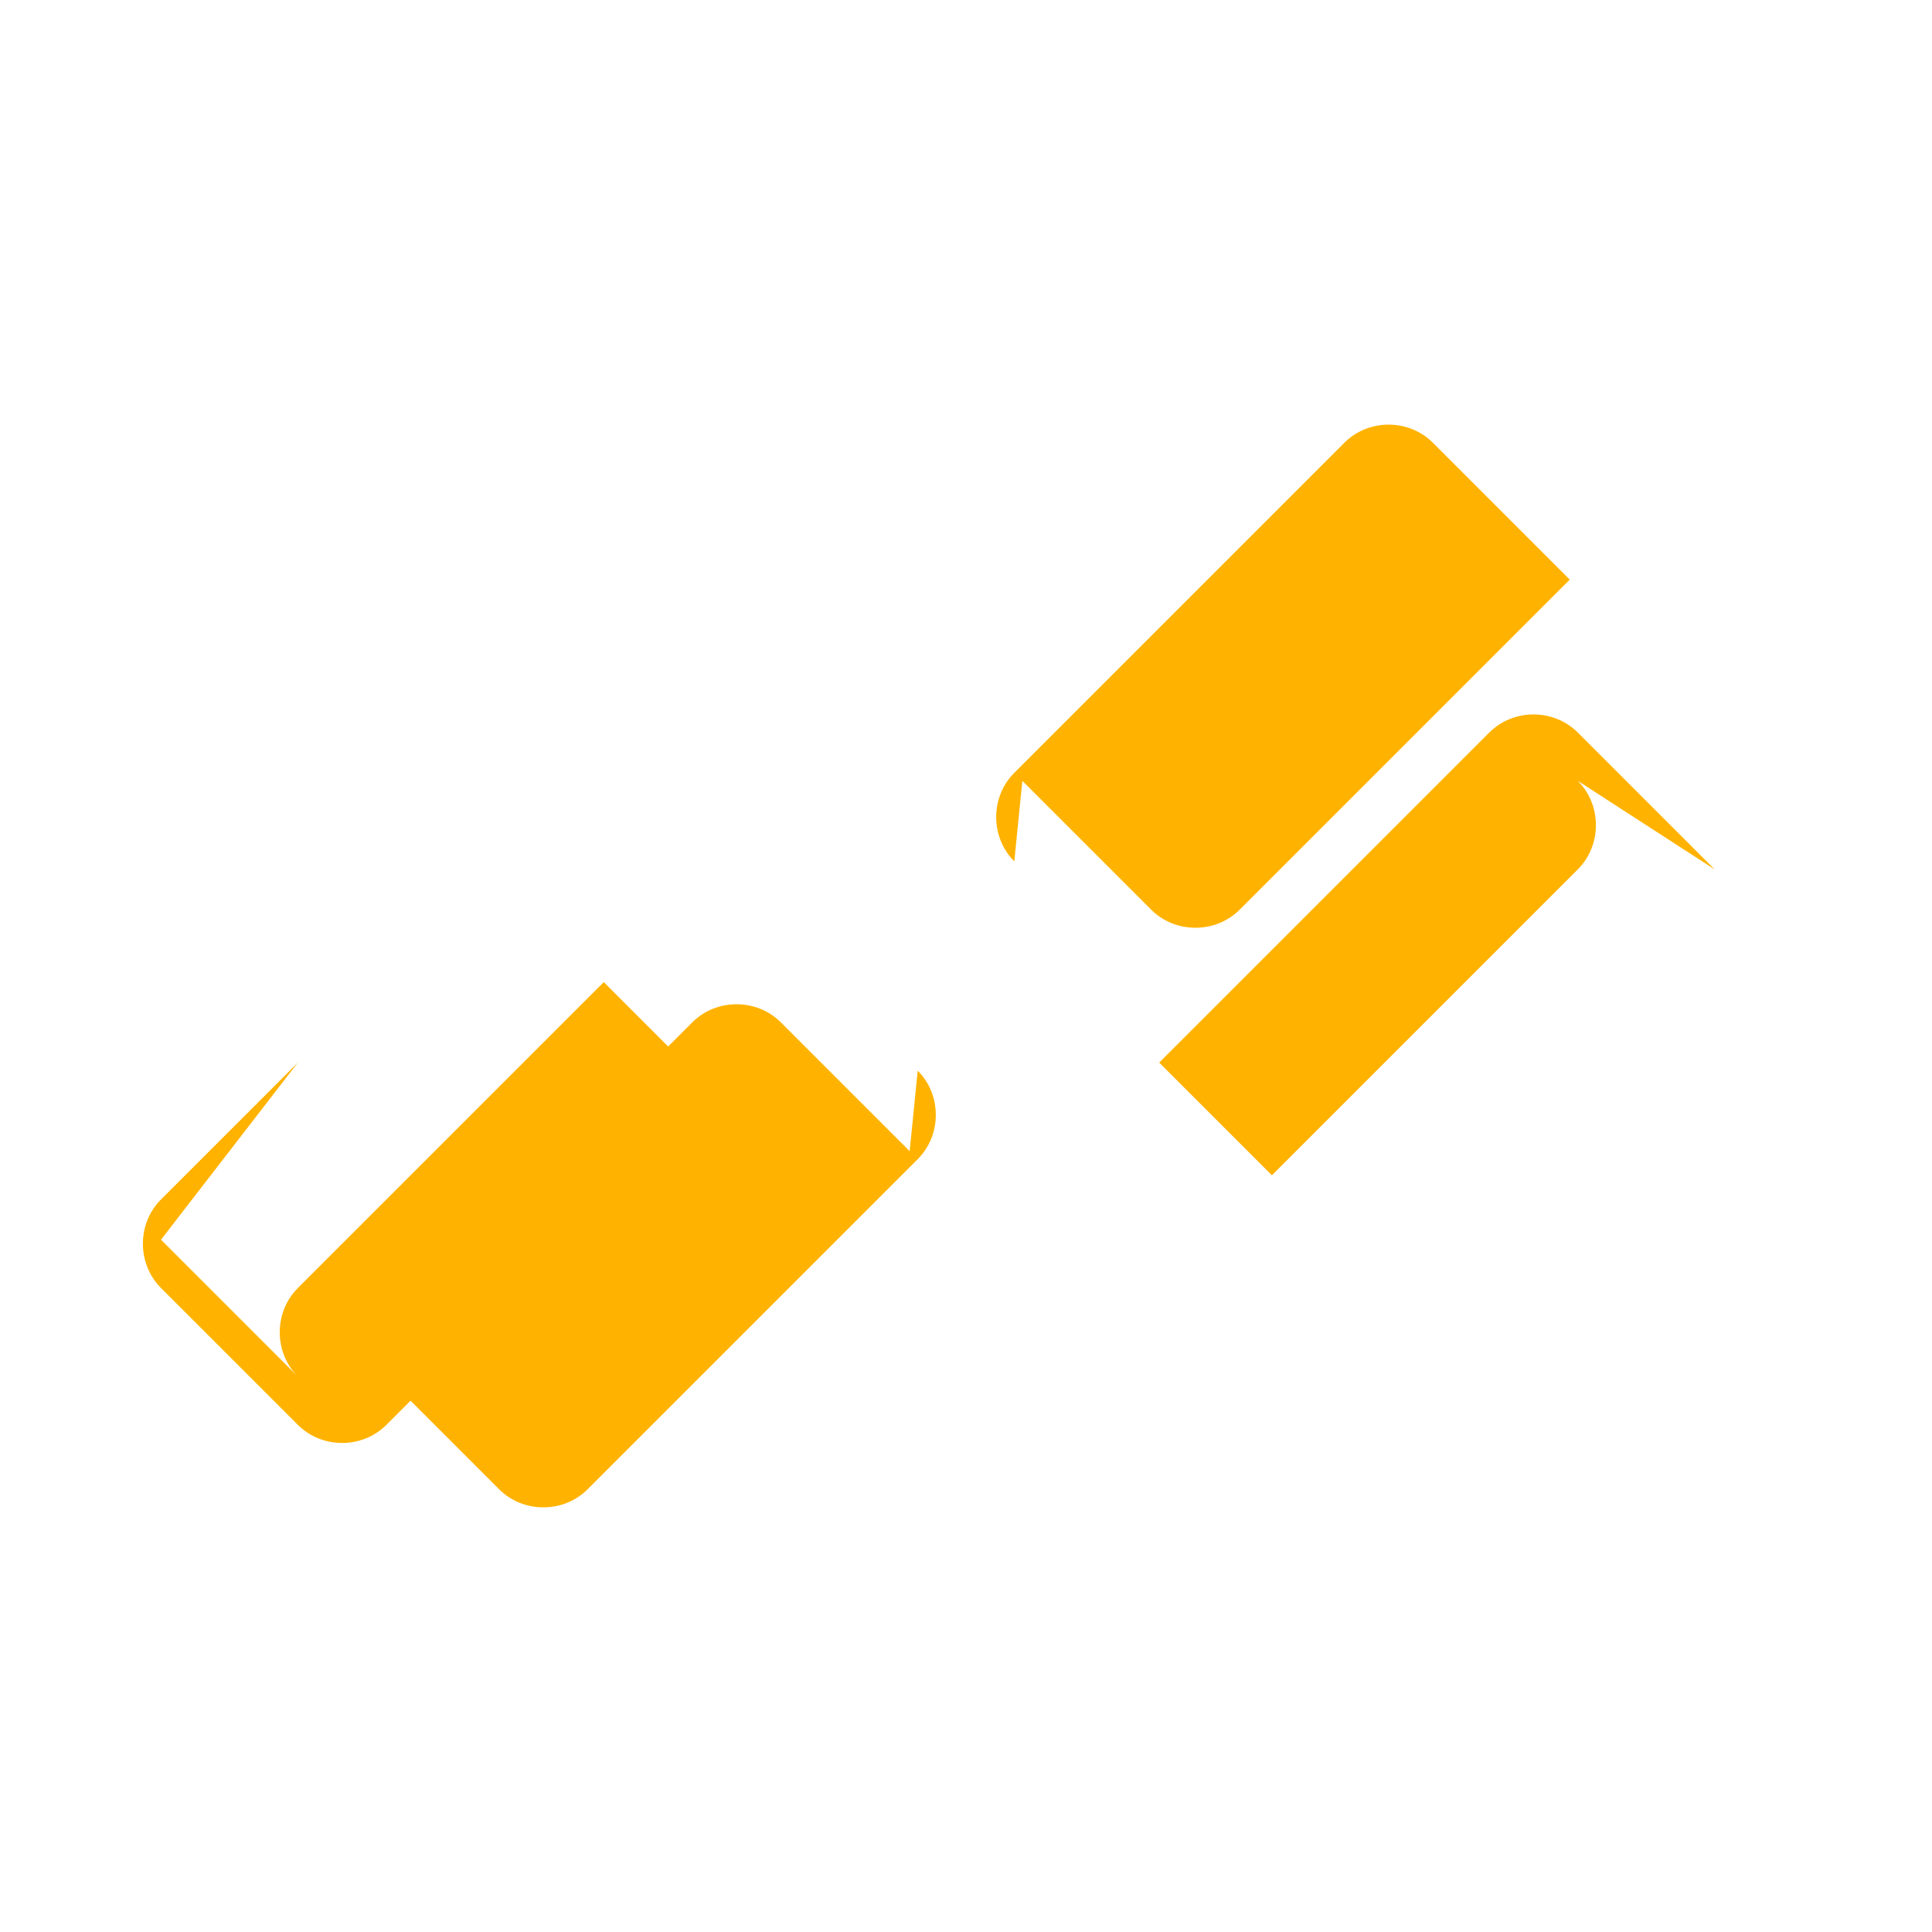
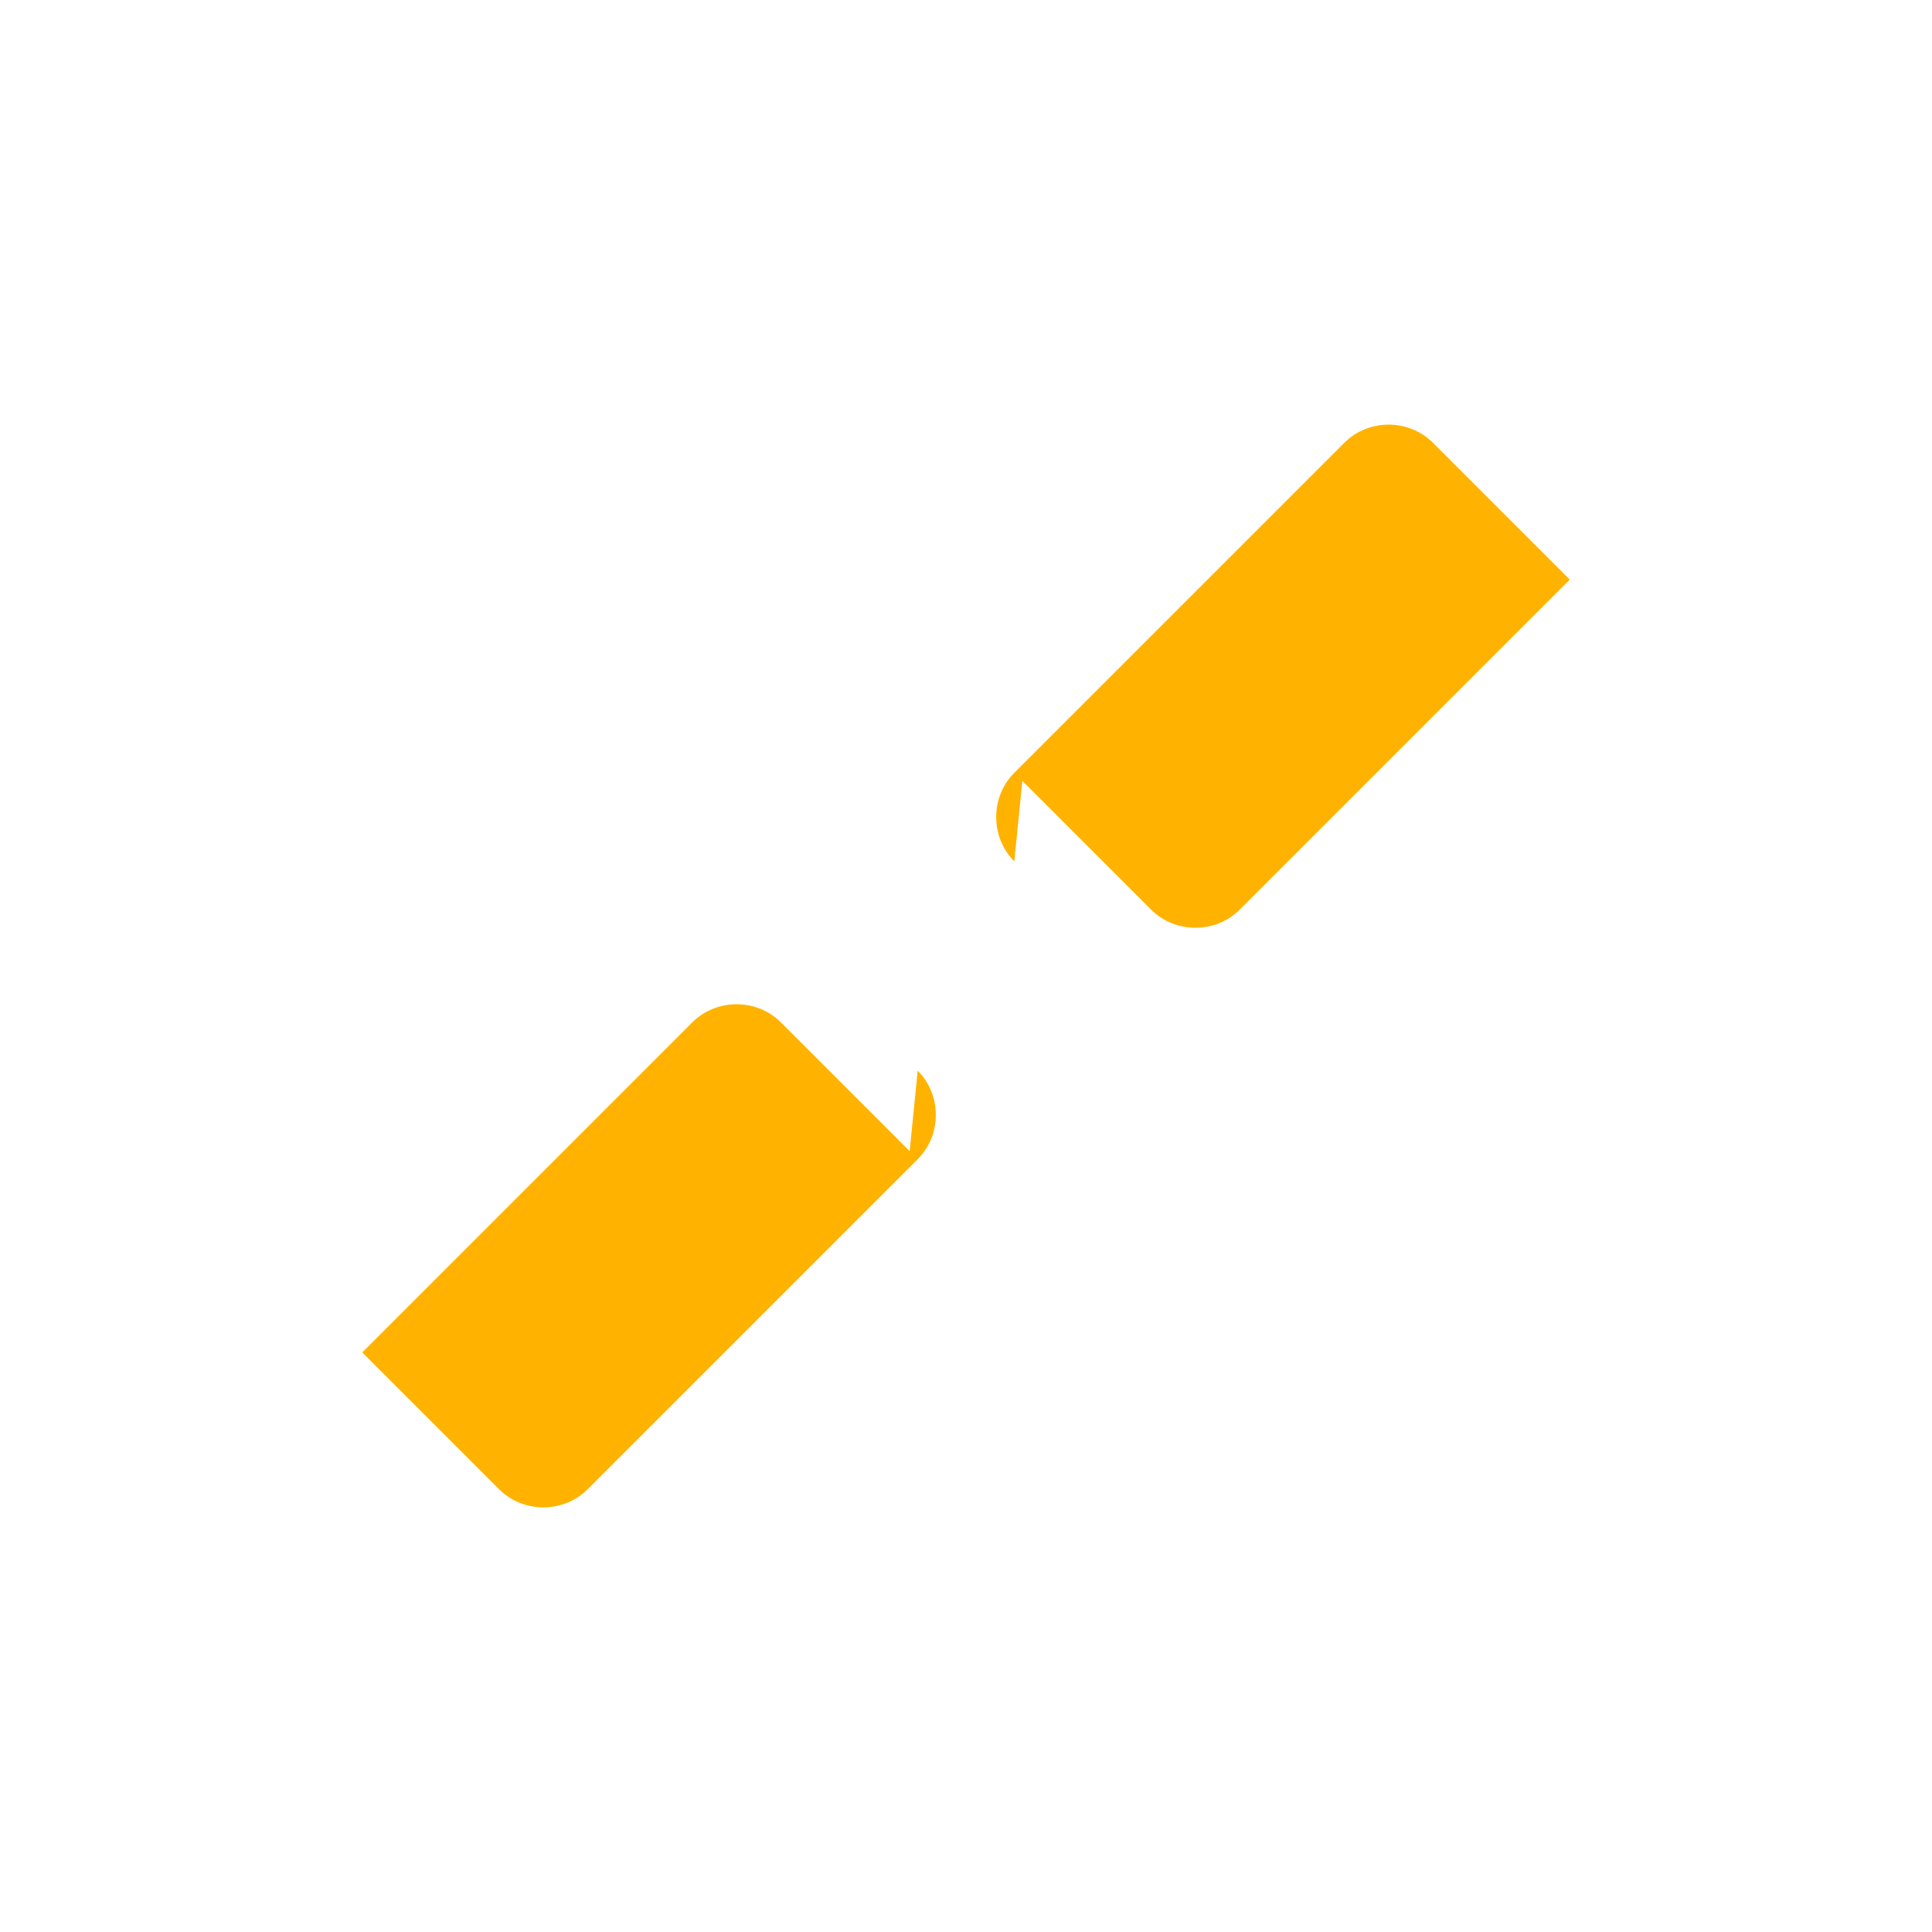
<svg xmlns="http://www.w3.org/2000/svg" width="24" height="24" viewBox="0 0 24 24" fill="none">
-   <path d="M21.3 10.8L19.6 9.1C19.3 8.8 18.8 8.8 18.5 9.1L14.4 13.2L15.8 14.6L19.6 10.8C19.9 10.5 19.9 10 19.6 9.7L21.3 10.8ZM3.7 13.2L2 14.9C1.7 15.2 1.7 15.7 2 16L3.7 17.7C4 18 4.5 18 4.8 17.7L8.9 13.6L7.5 12.2L3.7 16C3.4 16.3 3.4 16.8 3.7 17.1L2 15.4L3.7 13.2Z" fill="#FFB300" />
  <path d="M11.3 14.3L9.7 12.7C9.4 12.4 8.9 12.4 8.6 12.7L4.5 16.8L6.2 18.5C6.5 18.8 7 18.8 7.3 18.5L11.4 14.4C11.7 14.1 11.7 13.6 11.4 13.3L11.3 14.3ZM12.7 9.7L14.3 11.3C14.6 11.6 15.1 11.6 15.4 11.3L19.5 7.2L17.8 5.5C17.5 5.2 17 5.2 16.7 5.5L12.6 9.6C12.3 9.9 12.3 10.4 12.6 10.7L12.7 9.7Z" fill="#FFB300" />
</svg>